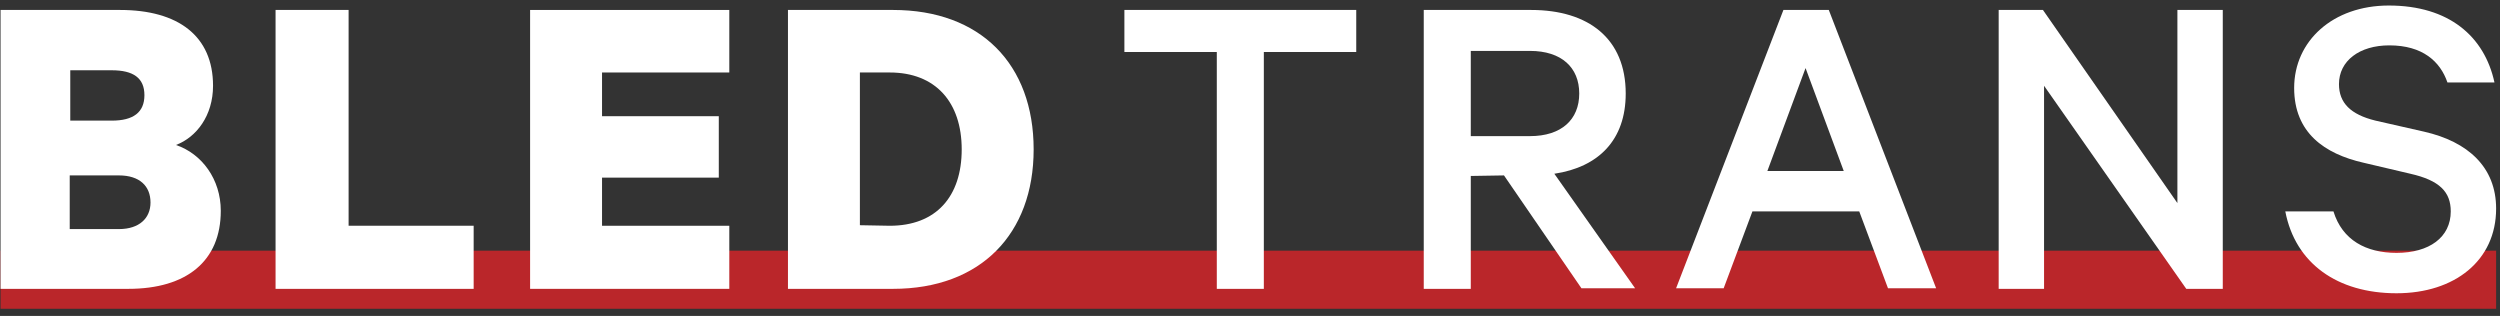
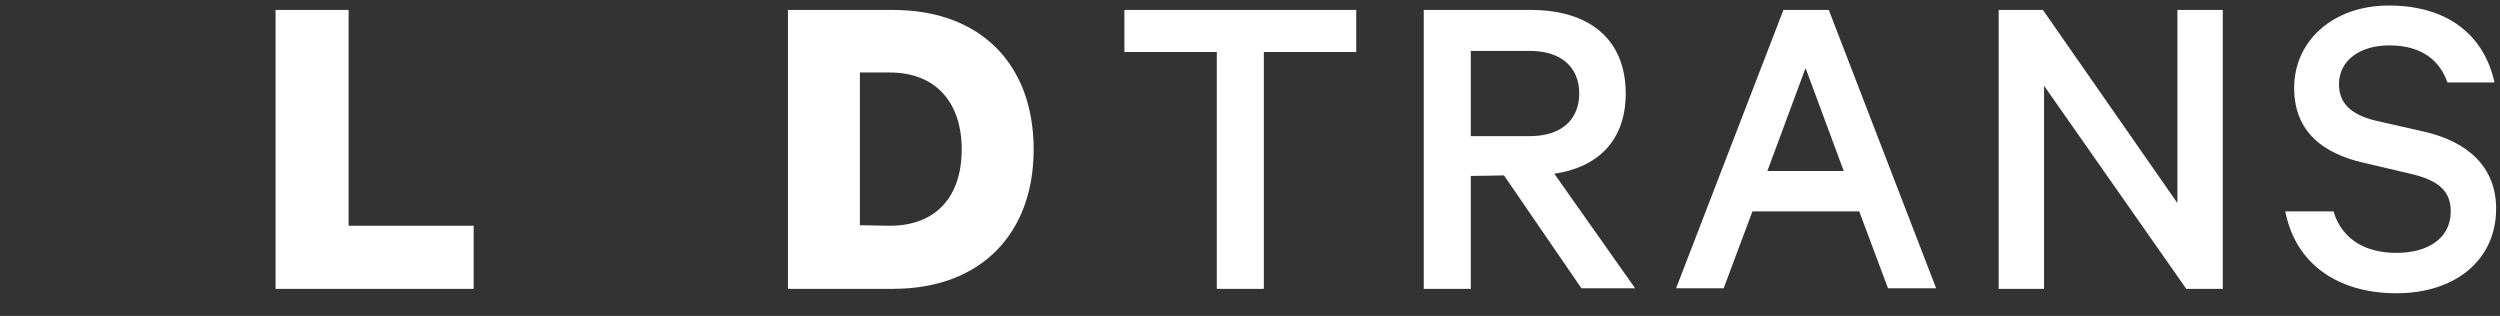
<svg xmlns="http://www.w3.org/2000/svg" version="1.1" id="Layer_1" x="0px" y="0px" viewBox="0 0 451.8 57.1" style="enable-background:new 0 0 451.8 57.1;" xml:space="preserve">
  <rect x="0" y="0" width="451.8" height="57.1" fill="#333333" stroke="none" />
  <style type="text/css">
	.st0{fill:#BA262A;}
	.st1{enable-background:new    ;}
	.st2{fill:#FFFFFF;}
</style>
  <title>Bled Trans Icons</title>
-   <rect x="0.1" y="45.3" class="st0" width="451" height="10.5" />
  <g class="st1">
-     <path class="st2" d="M39.9,38.1c0,9.1-6.2,14.1-16.7,14.1H0.1V1.8h21.6c10.5,0,16.8,4.7,16.8,13.7c0,5.4-3,9.3-6.7,10.7   C36.5,27.8,39.9,32.4,39.9,38.1z M20.2,21.8c3.9,0,5.9-1.5,5.9-4.6s-2-4.5-5.9-4.5h-7.5v9.1H20.2z M12.6,41.4h8.9   c3.7,0,5.7-2,5.7-4.8c0-3-2-4.9-5.7-4.9h-8.9C12.6,31.7,12.6,41.4,12.6,41.4z" />
    <path class="st2" d="M49.8,1.8H63v39h22.6v11.4H49.8V1.8z" />
-     <path class="st2" d="M131.8,1.8v11.3h-23V21h21.1v11.1h-21.1v8.7h23v11.4h-36V1.8H131.8z" />
    <path class="st2" d="M142.4,1.8h19c15.8,0,25.4,9.8,25.4,25.2c0,15.3-9.6,25.2-25.4,25.2h-19V1.8z M160.8,40.8   c8.4,0,13-5.3,13-13.8s-4.7-13.9-13-13.9h-5.4v27.6L160.8,40.8L160.8,40.8z" />
  </g>
  <g class="st1">
    <path class="st2" d="M203.1,1.8h42v7.6h-16.7v42.8h-8.5V9.4h-16.7V1.8H203.1z" />
    <path class="st2" d="M265.8,31.8v20.4h-8.5V1.8h19.4c10.4,0,17.1,5.2,17.1,15.1c0,8.4-4.9,13.3-12.9,14.5l14.6,20.7h-9.7l-14-20.4   L265.8,31.8L265.8,31.8z M265.8,24.6h10.7c5.7,0,8.9-3,8.9-7.7s-3.2-7.7-8.9-7.7h-10.7V24.6z" />
    <path class="st2" d="M330.5,1.8l19.4,50.3h-8.7L336,38.2h-19.3l-5.2,13.9h-8.6l19.4-50.3H330.5z M319.4,30.9h13.8l-6.9-18.6   L319.4,30.9z" />
    <path class="st2" d="M401.7,52.2h-6.6l-25.7-36.7v36.7h-8.2V1.8h8l24.3,34.9V1.8h8.2L401.7,52.2L401.7,52.2z" />
    <path class="st2" d="M421.7,38.2c1.6,5.2,5.9,7.5,11.4,7.5c5.9,0,9.8-2.8,9.8-7.5c0-3.5-2-5.6-7.3-6.8l-8.5-2   c-7-1.6-12.5-5.4-12.5-13.5c0-8.5,7-14.9,17.1-14.9c10.9,0,17.3,5.6,19.1,13.9h-8.5c-1.3-3.8-4.5-6.7-10.5-6.7   c-5.4,0-9.1,2.8-9.1,7c0,3.4,2.1,5.5,6.6,6.6l8.8,2c7.9,1.8,13,6.4,13,13.9c0,9.4-7.5,15.3-18,15.3c-10.7,0-18.3-5.4-20.1-14.8   H421.7z" />
  </g>
</svg>